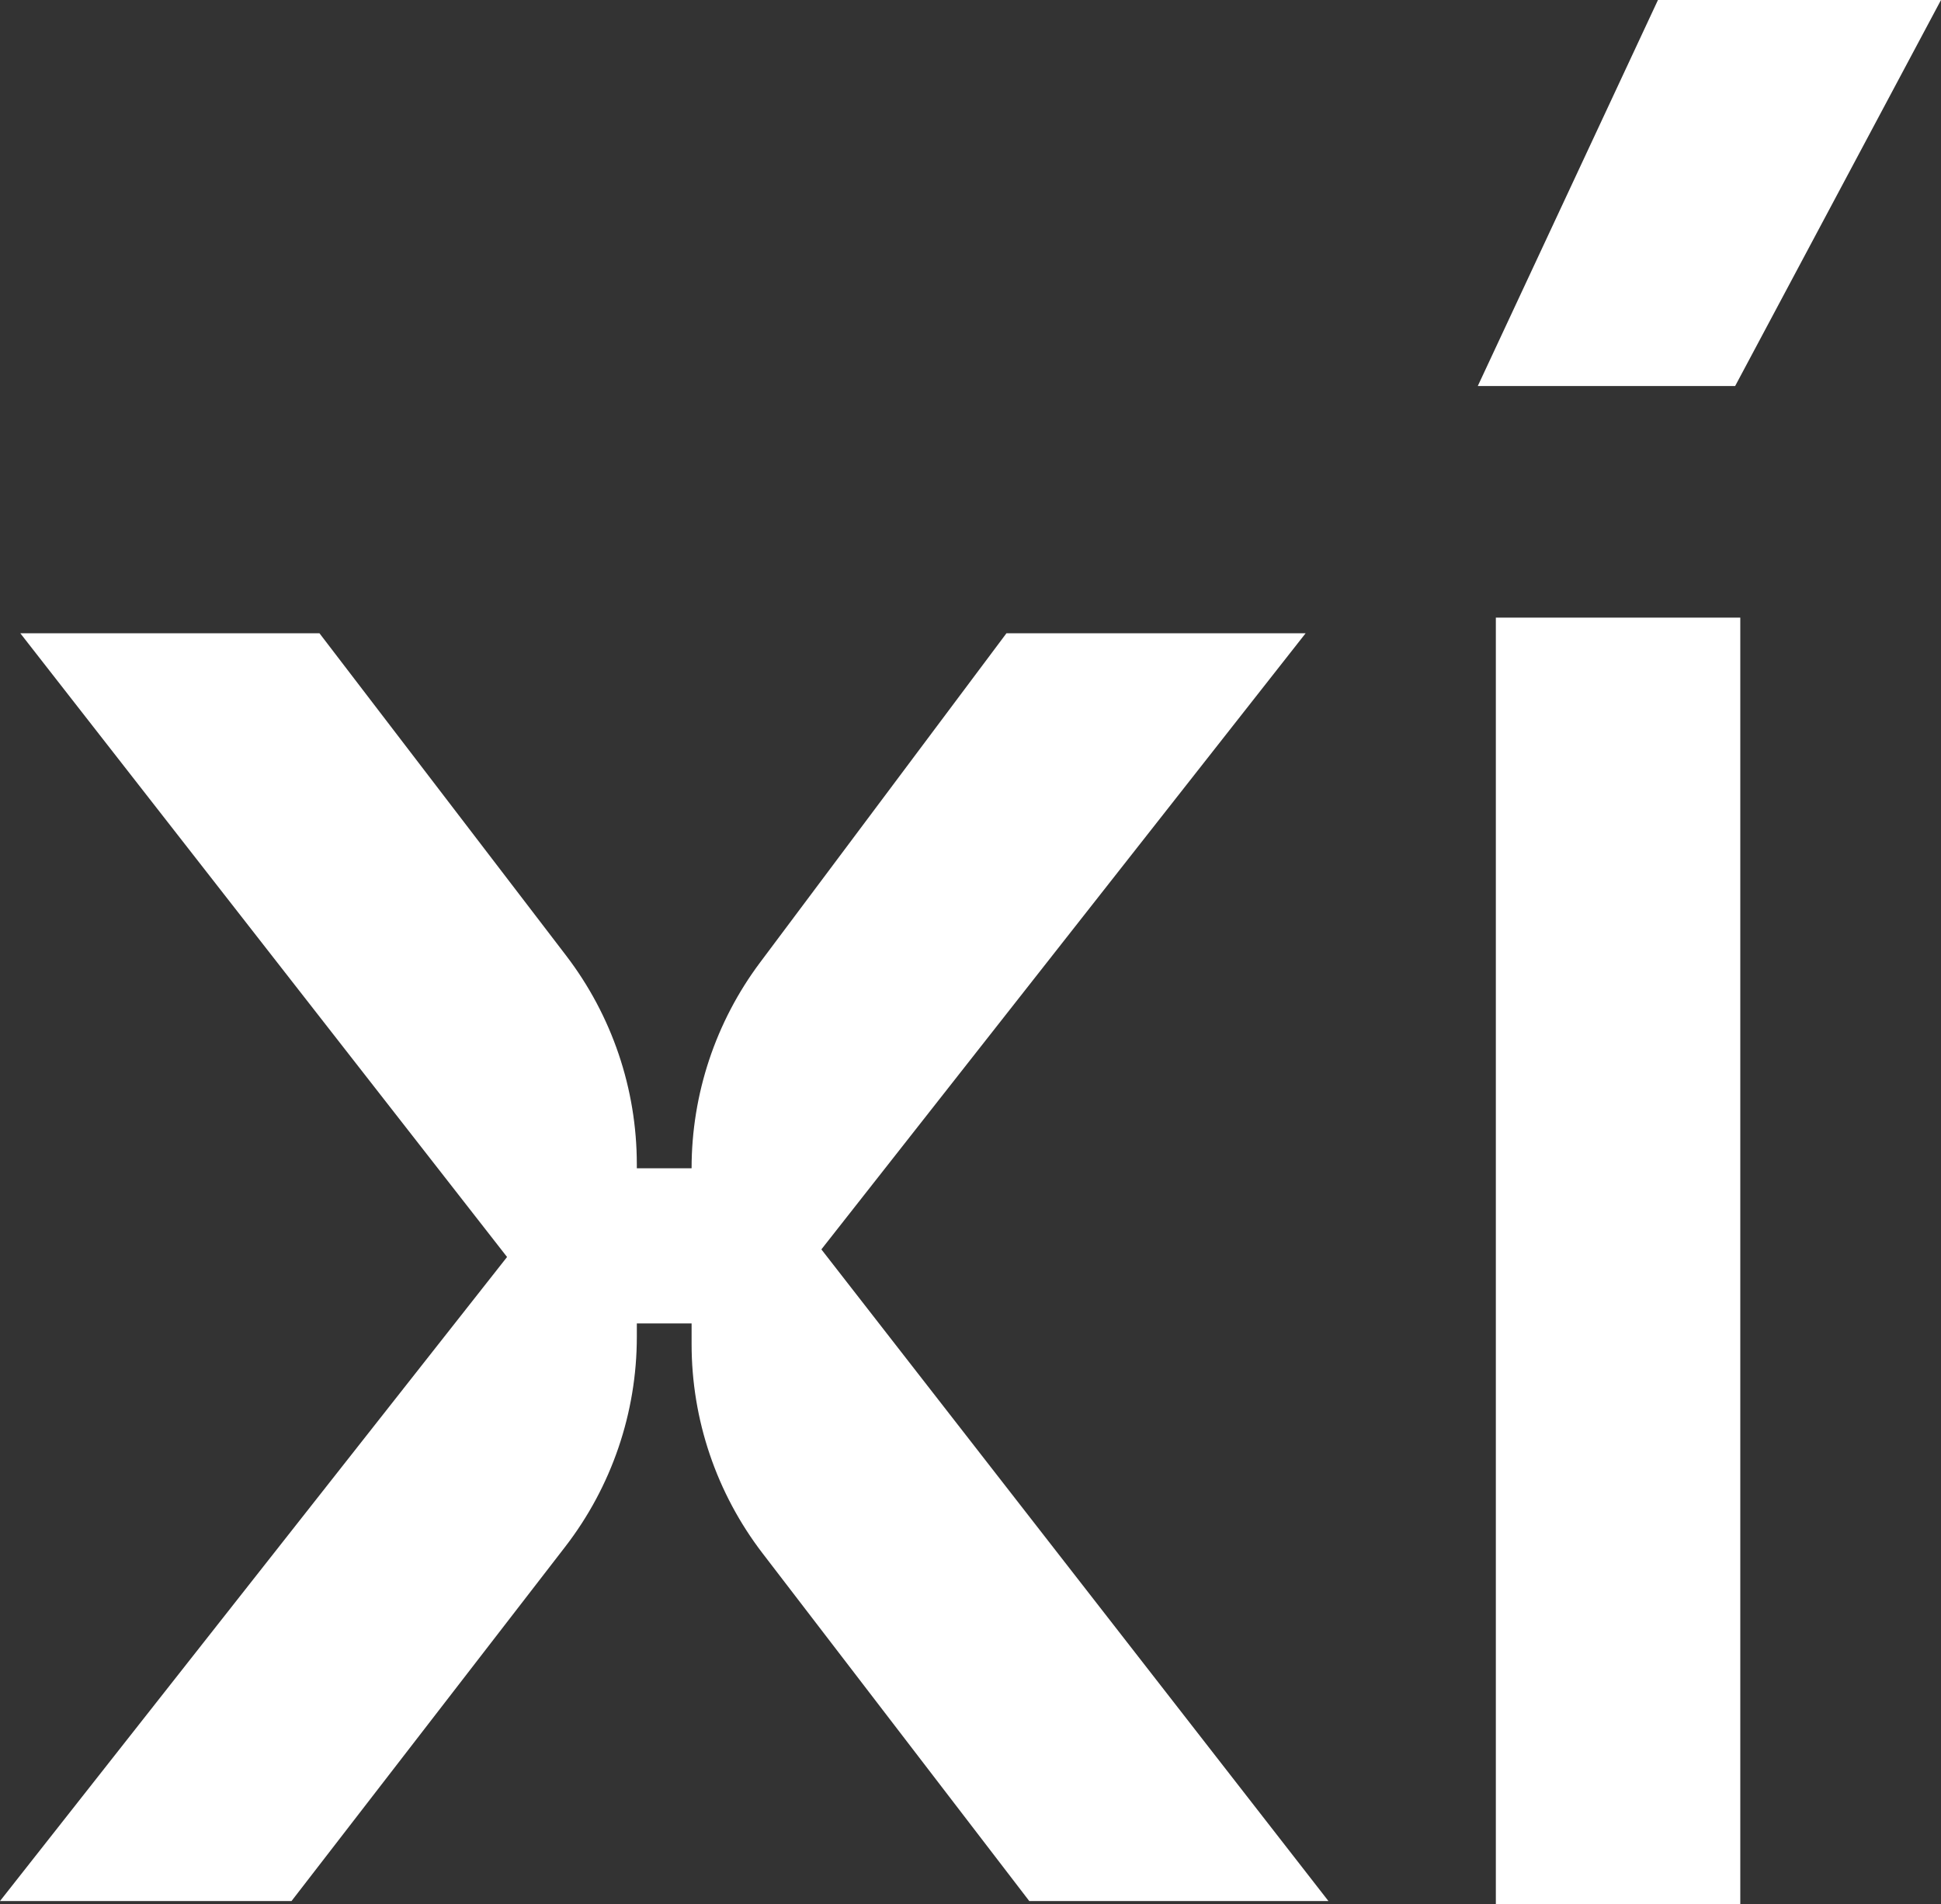
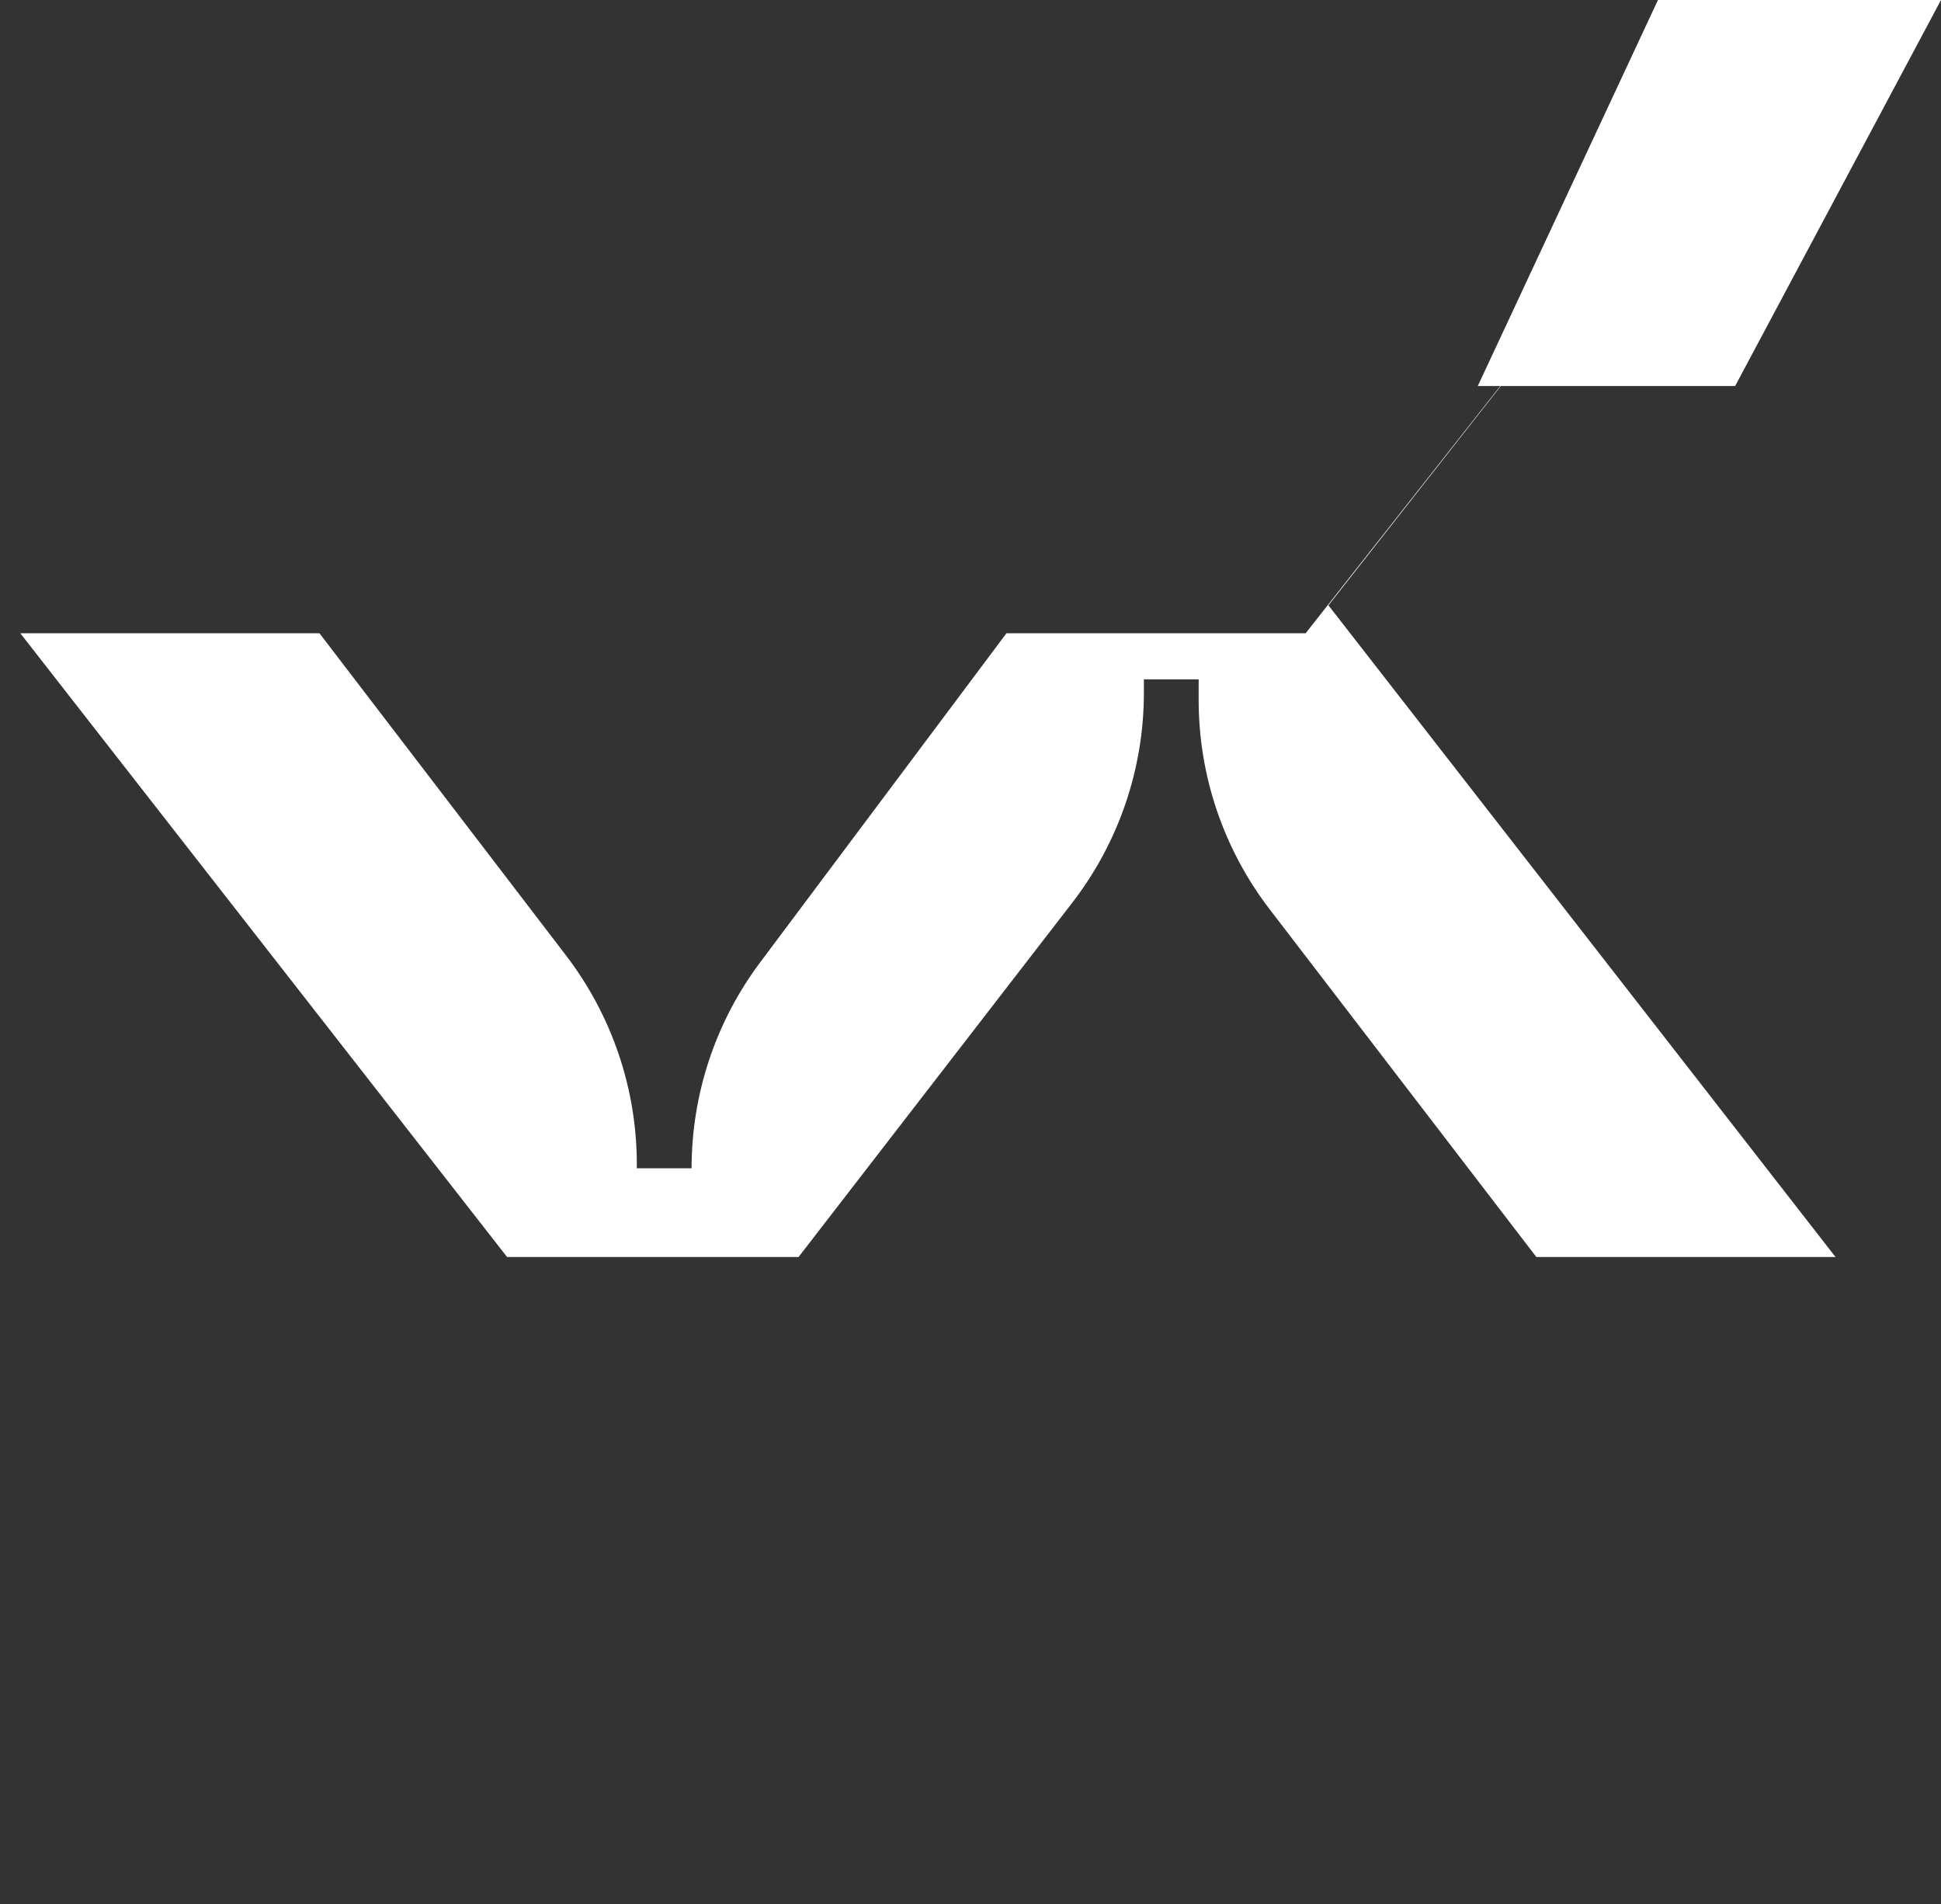
<svg xmlns="http://www.w3.org/2000/svg" id="_Слой_2" data-name="Слой 2" viewBox="0 0 273.809 268.605">
  <rect x="0" y="0" width="273.809" height="268.605" fill="#333333" stroke="none" />
  <defs>
    <style> .cls-1 { fill: #fff; stroke-width: 0px; } </style>
  </defs>
  <g id="_Слой_1-2" data-name="Слой 1">
    <g>
-       <path class="cls-1" d="m184.181,89.317h-42.202l-34.756,46.433c-6.273,8.38-9.663,18.566-9.663,29.034v0h-7.726v-.558c0-10.645-3.506-20.994-9.976-29.448l-34.794-45.461H2.863l68.666,87.977L0,268.135h41.123l38.601-49.962c6.555-8.484,10.111-18.902,10.111-29.623v-1.889h7.726v2.934c0,10.664,3.518,21.029,10.008,29.49l37.626,49.05h42.202l-71.529-91.914,68.313-86.904Z" />
+       <path class="cls-1" d="m184.181,89.317h-42.202l-34.756,46.433c-6.273,8.38-9.663,18.566-9.663,29.034v0h-7.726v-.558c0-10.645-3.506-20.994-9.976-29.448l-34.794-45.461H2.863l68.666,87.977h41.123l38.601-49.962c6.555-8.484,10.111-18.902,10.111-29.623v-1.889h7.726v2.934c0,10.664,3.518,21.029,10.008,29.49l37.626,49.05h42.202l-71.529-91.914,68.313-86.904Z" />
      <g>
-         <rect class="cls-1" x="211.013" y="87.113" width="34.483" height="181.492" />
        <polygon class="cls-1" points="208.465 54.447 244.77 54.447 273.809 0 233.882 0 208.465 54.447" />
      </g>
    </g>
  </g>
</svg>